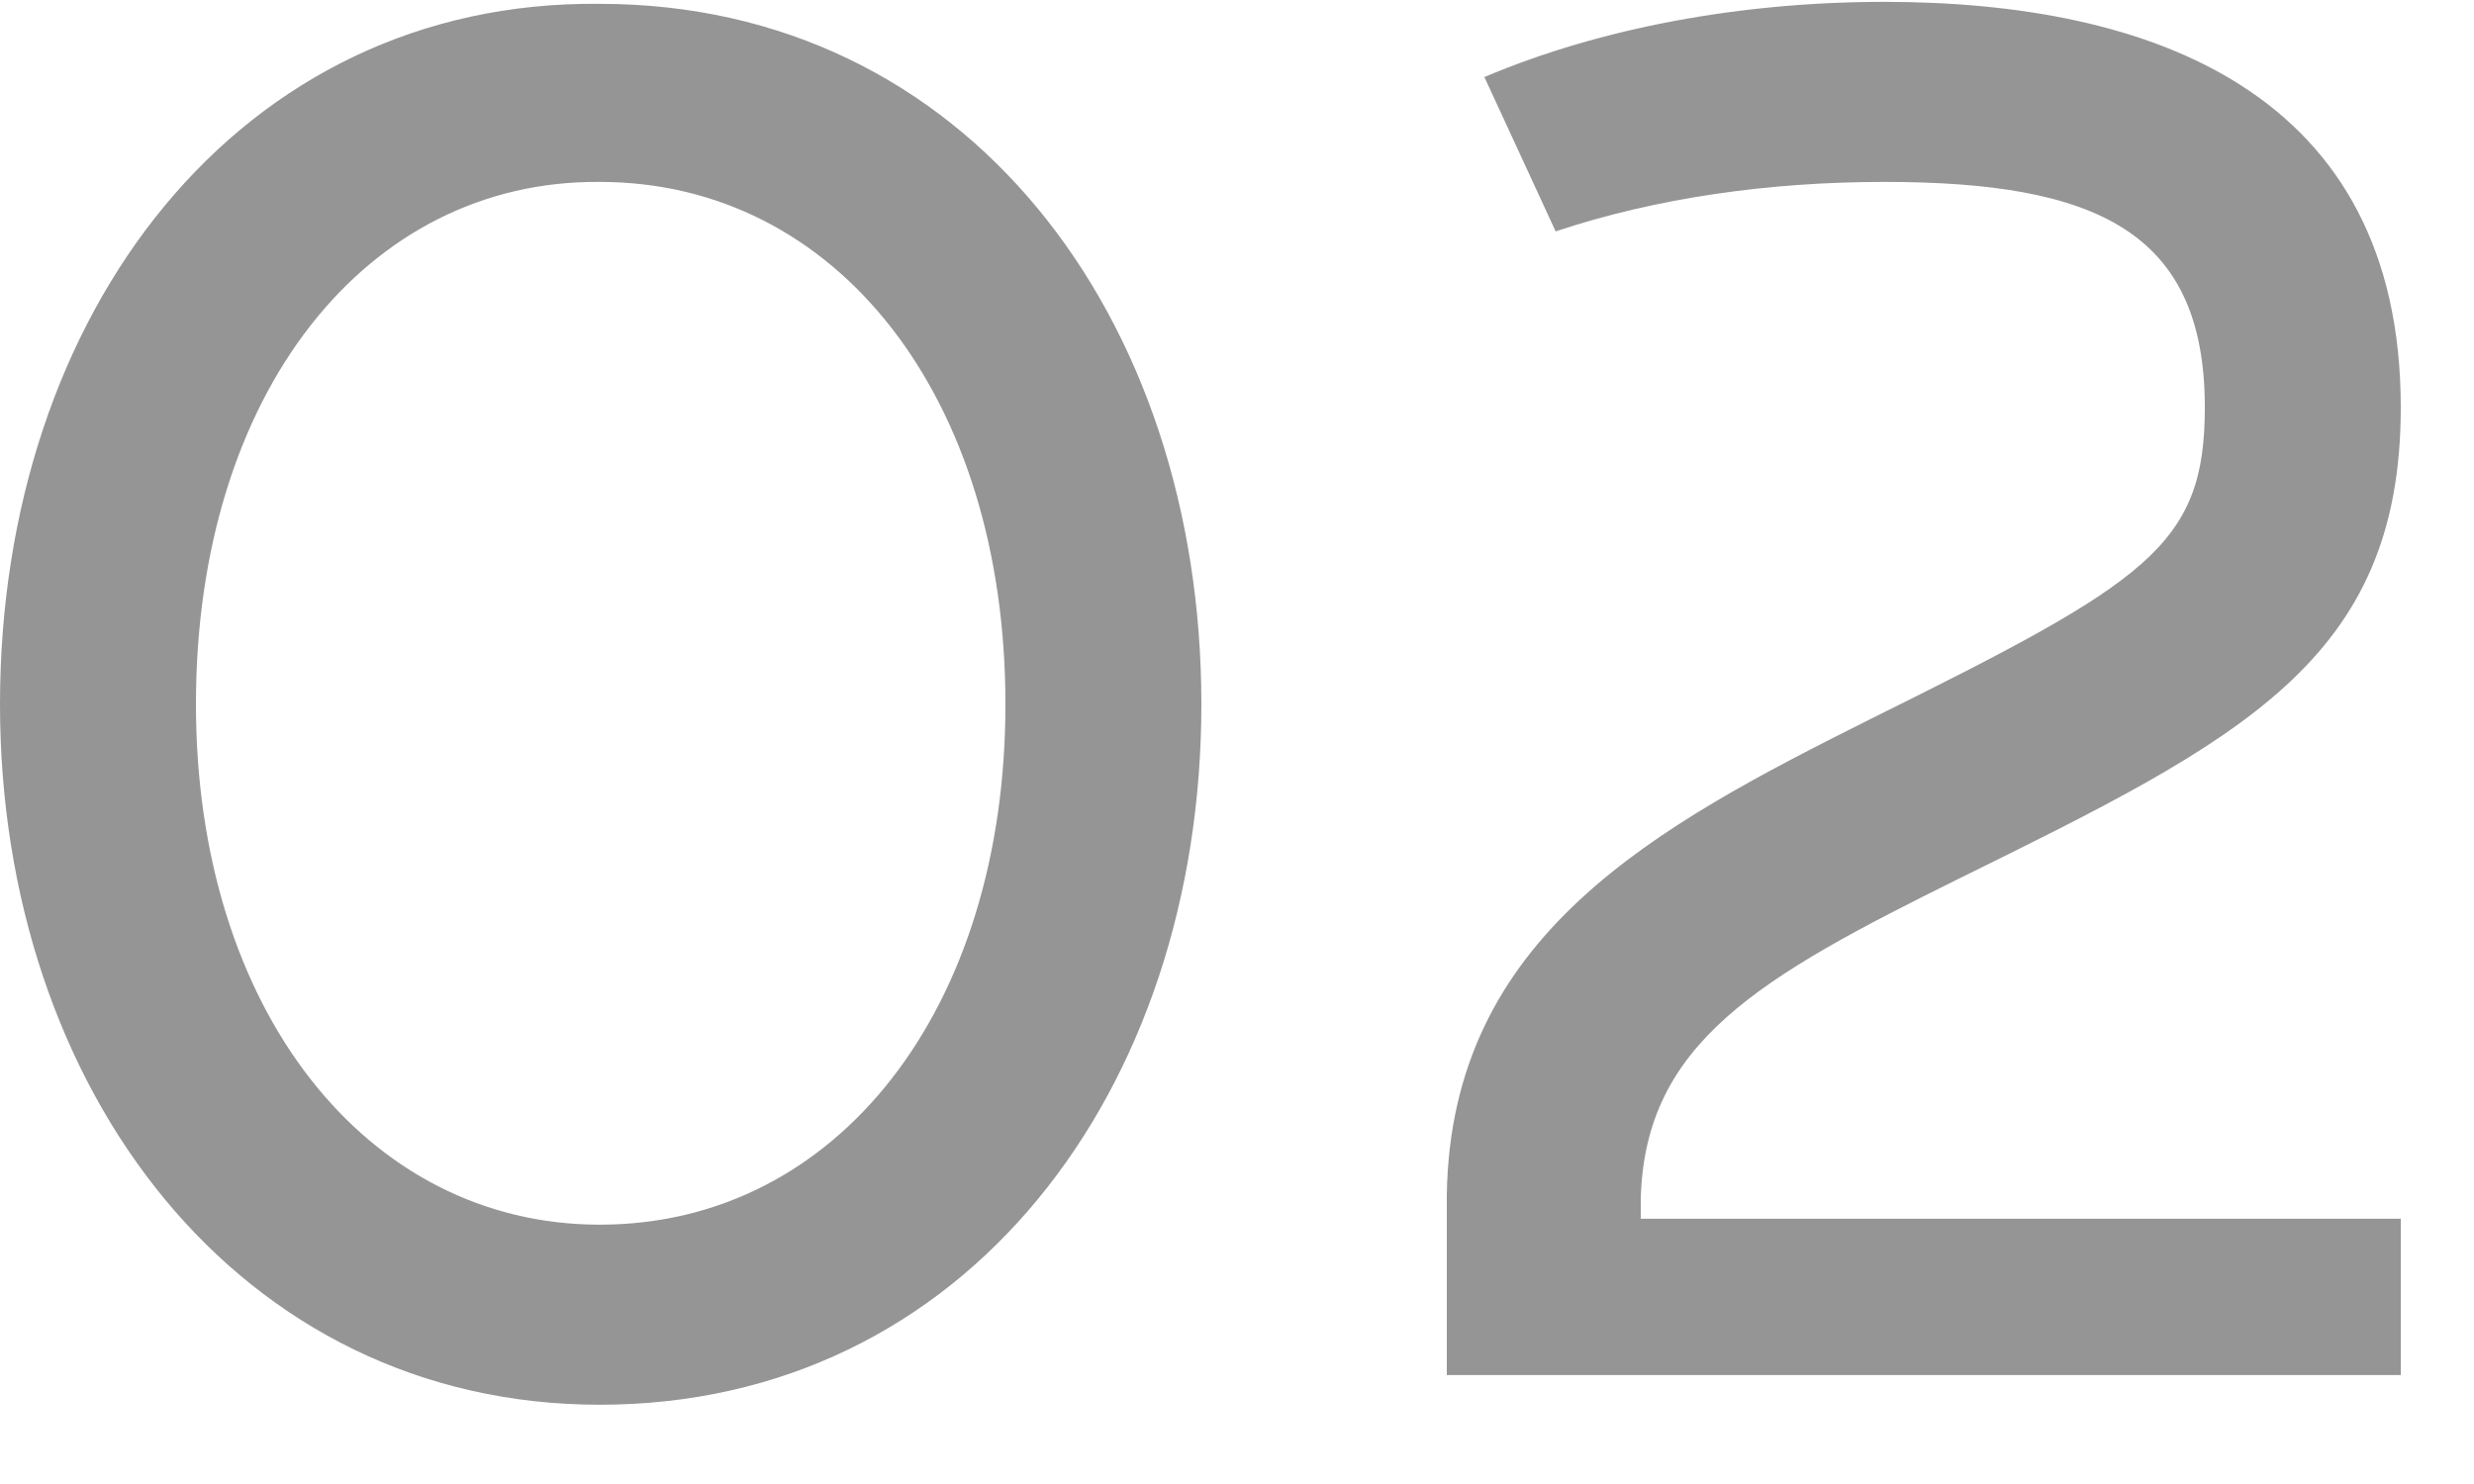
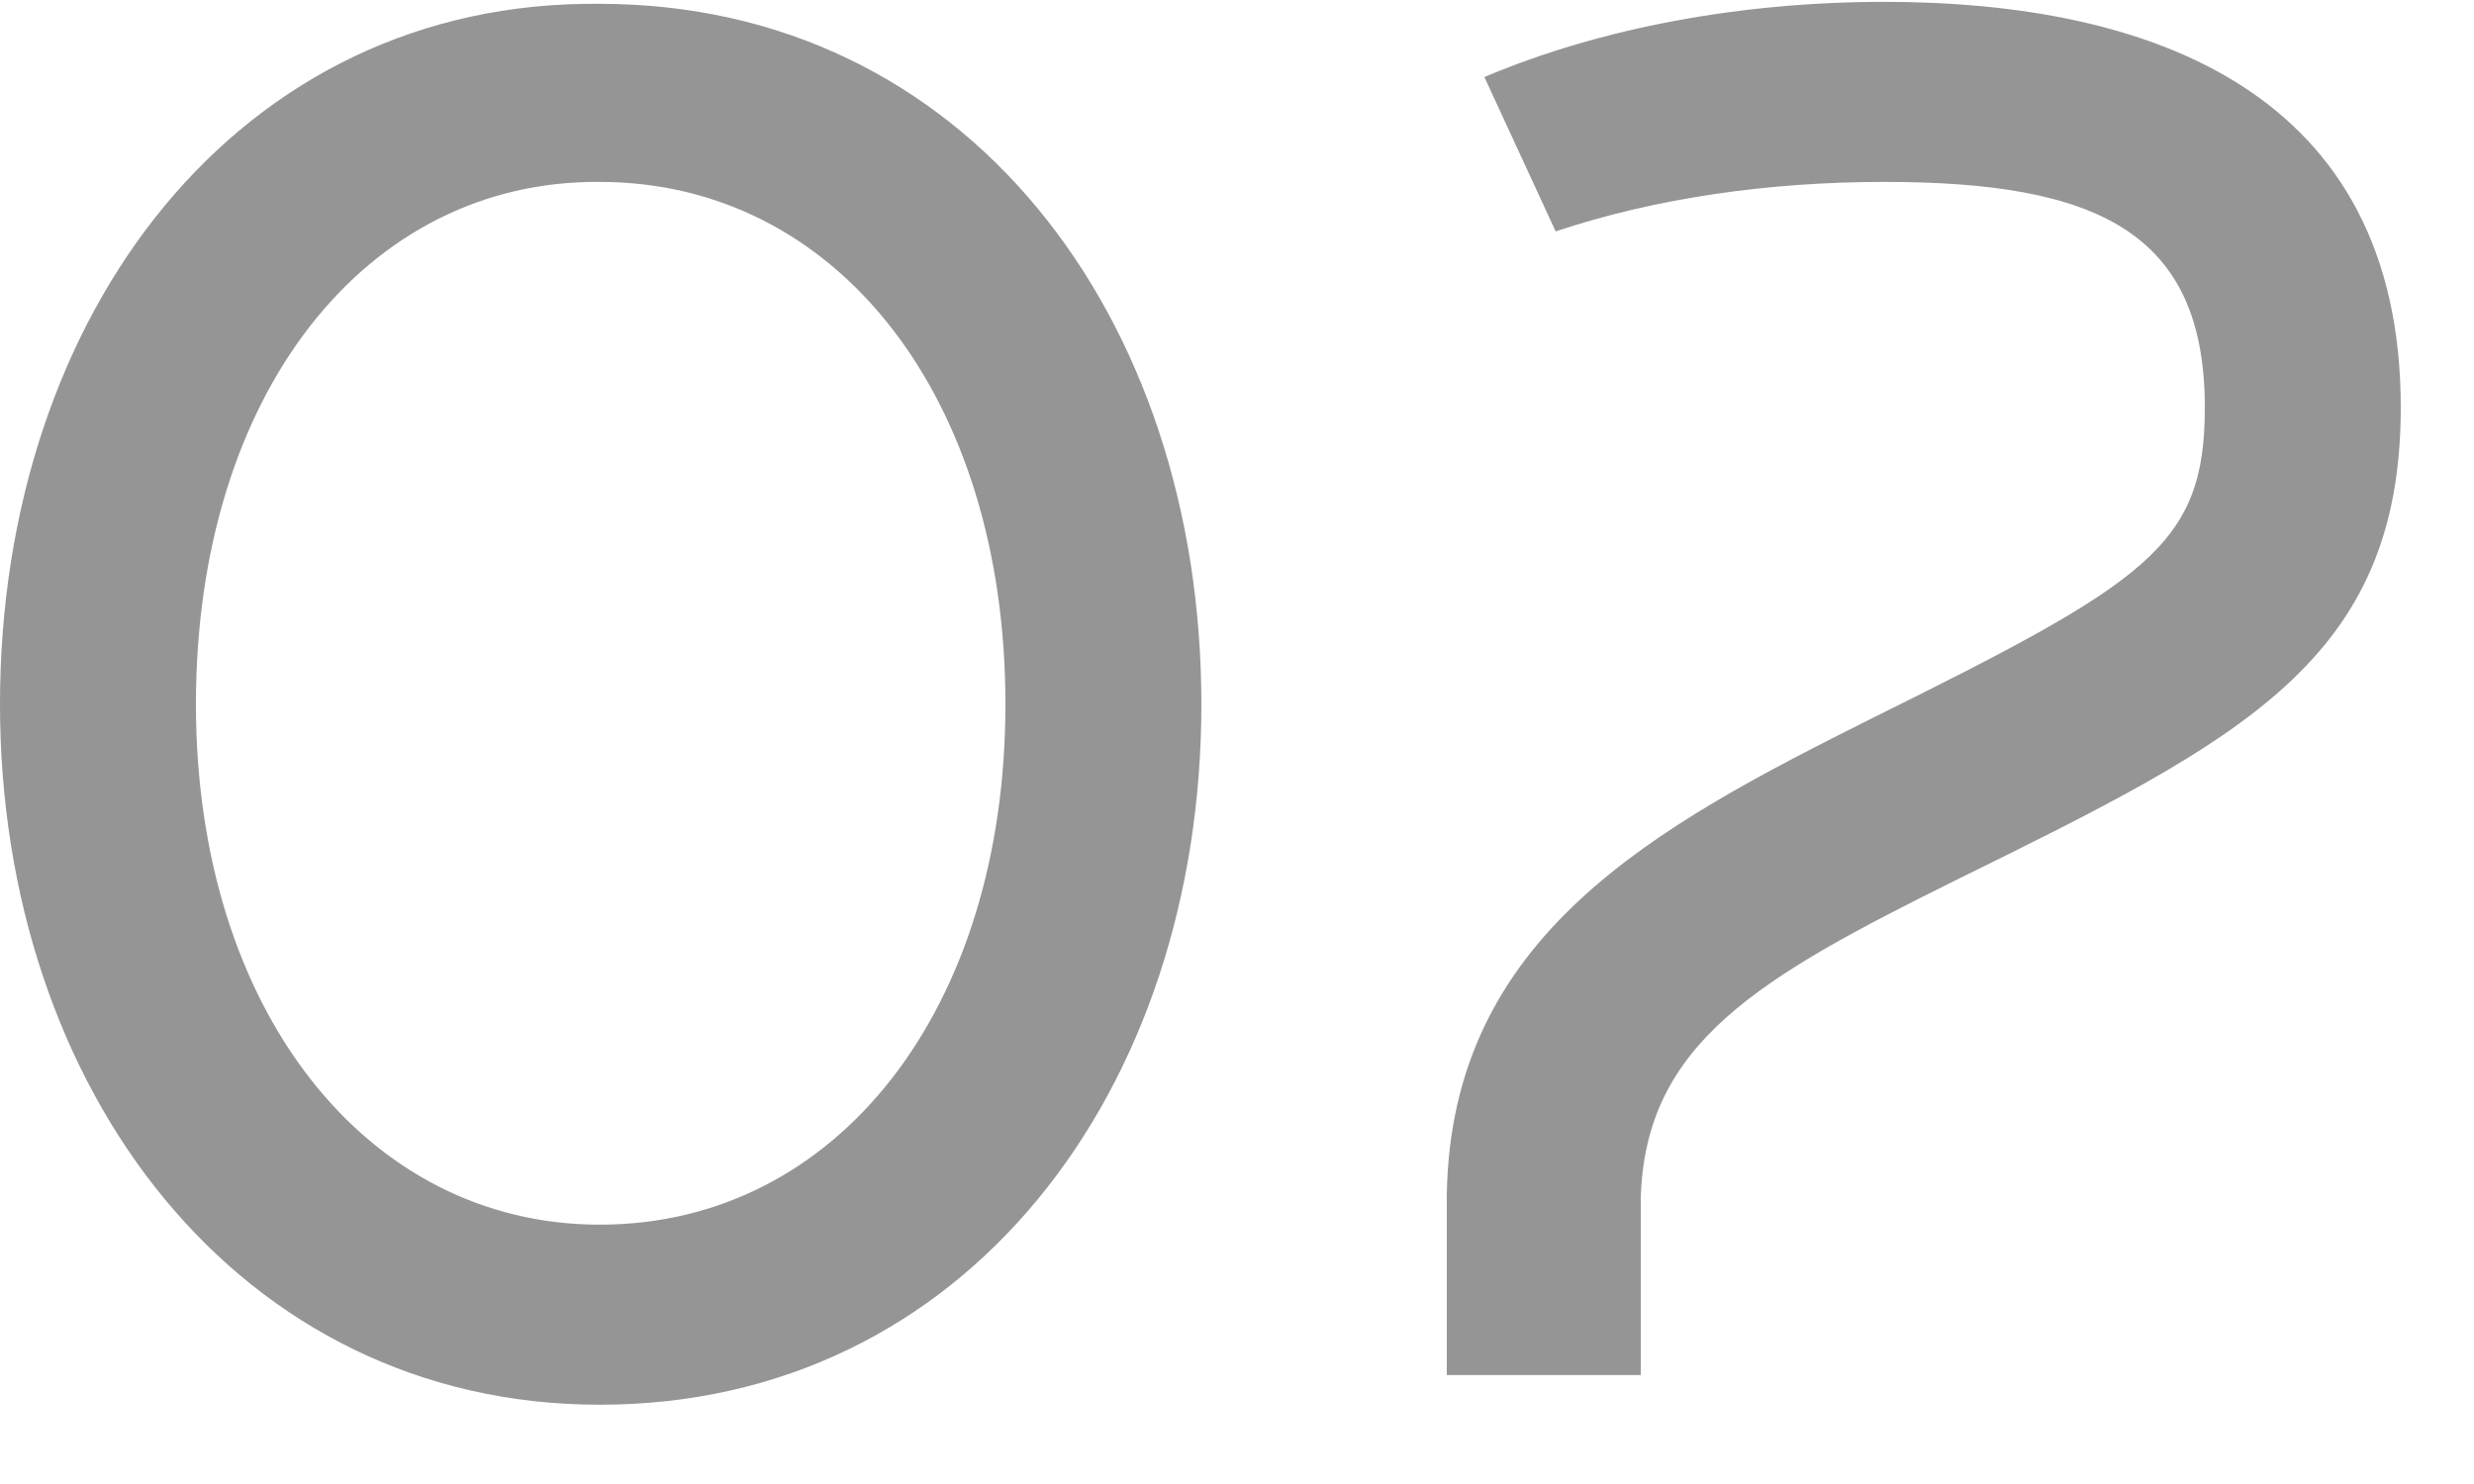
<svg xmlns="http://www.w3.org/2000/svg" width="20" height="12" viewBox="0 0 20 12" fill="none">
-   <path d="M4.848 0.031C7.808 0.031 9.712 2.559 9.712 5.695C9.712 8.815 7.808 11.359 4.848 11.359C1.936 11.359 -0 8.815 -0 5.695C-0 2.527 1.936 -0.001 4.848 0.031ZM4.848 1.471C2.96 1.455 1.584 3.183 1.584 5.695C1.584 8.159 2.96 9.903 4.848 9.903C6.768 9.903 8.128 8.159 8.128 5.695C8.128 3.215 6.768 1.471 4.848 1.471ZM13.264 9.855H19.408V11.119H11.696V9.663C11.728 7.567 13.376 6.687 15.136 5.807C17.36 4.703 17.824 4.415 17.824 3.295C17.824 1.871 16.944 1.471 15.232 1.471C14.304 1.471 13.392 1.599 12.576 1.871L12 0.623C12.944 0.223 14.08 0.015 15.232 0.015C17.376 0.015 19.408 0.735 19.408 3.295C19.408 5.343 18.112 5.983 15.84 7.103C14.224 7.903 13.296 8.431 13.264 9.695V9.855Z" fill="#959595" />
+   <path d="M4.848 0.031C7.808 0.031 9.712 2.559 9.712 5.695C9.712 8.815 7.808 11.359 4.848 11.359C1.936 11.359 -0 8.815 -0 5.695C-0 2.527 1.936 -0.001 4.848 0.031ZM4.848 1.471C2.96 1.455 1.584 3.183 1.584 5.695C1.584 8.159 2.96 9.903 4.848 9.903C6.768 9.903 8.128 8.159 8.128 5.695C8.128 3.215 6.768 1.471 4.848 1.471ZM13.264 9.855V11.119H11.696V9.663C11.728 7.567 13.376 6.687 15.136 5.807C17.36 4.703 17.824 4.415 17.824 3.295C17.824 1.871 16.944 1.471 15.232 1.471C14.304 1.471 13.392 1.599 12.576 1.871L12 0.623C12.944 0.223 14.08 0.015 15.232 0.015C17.376 0.015 19.408 0.735 19.408 3.295C19.408 5.343 18.112 5.983 15.84 7.103C14.224 7.903 13.296 8.431 13.264 9.695V9.855Z" fill="#959595" />
</svg>